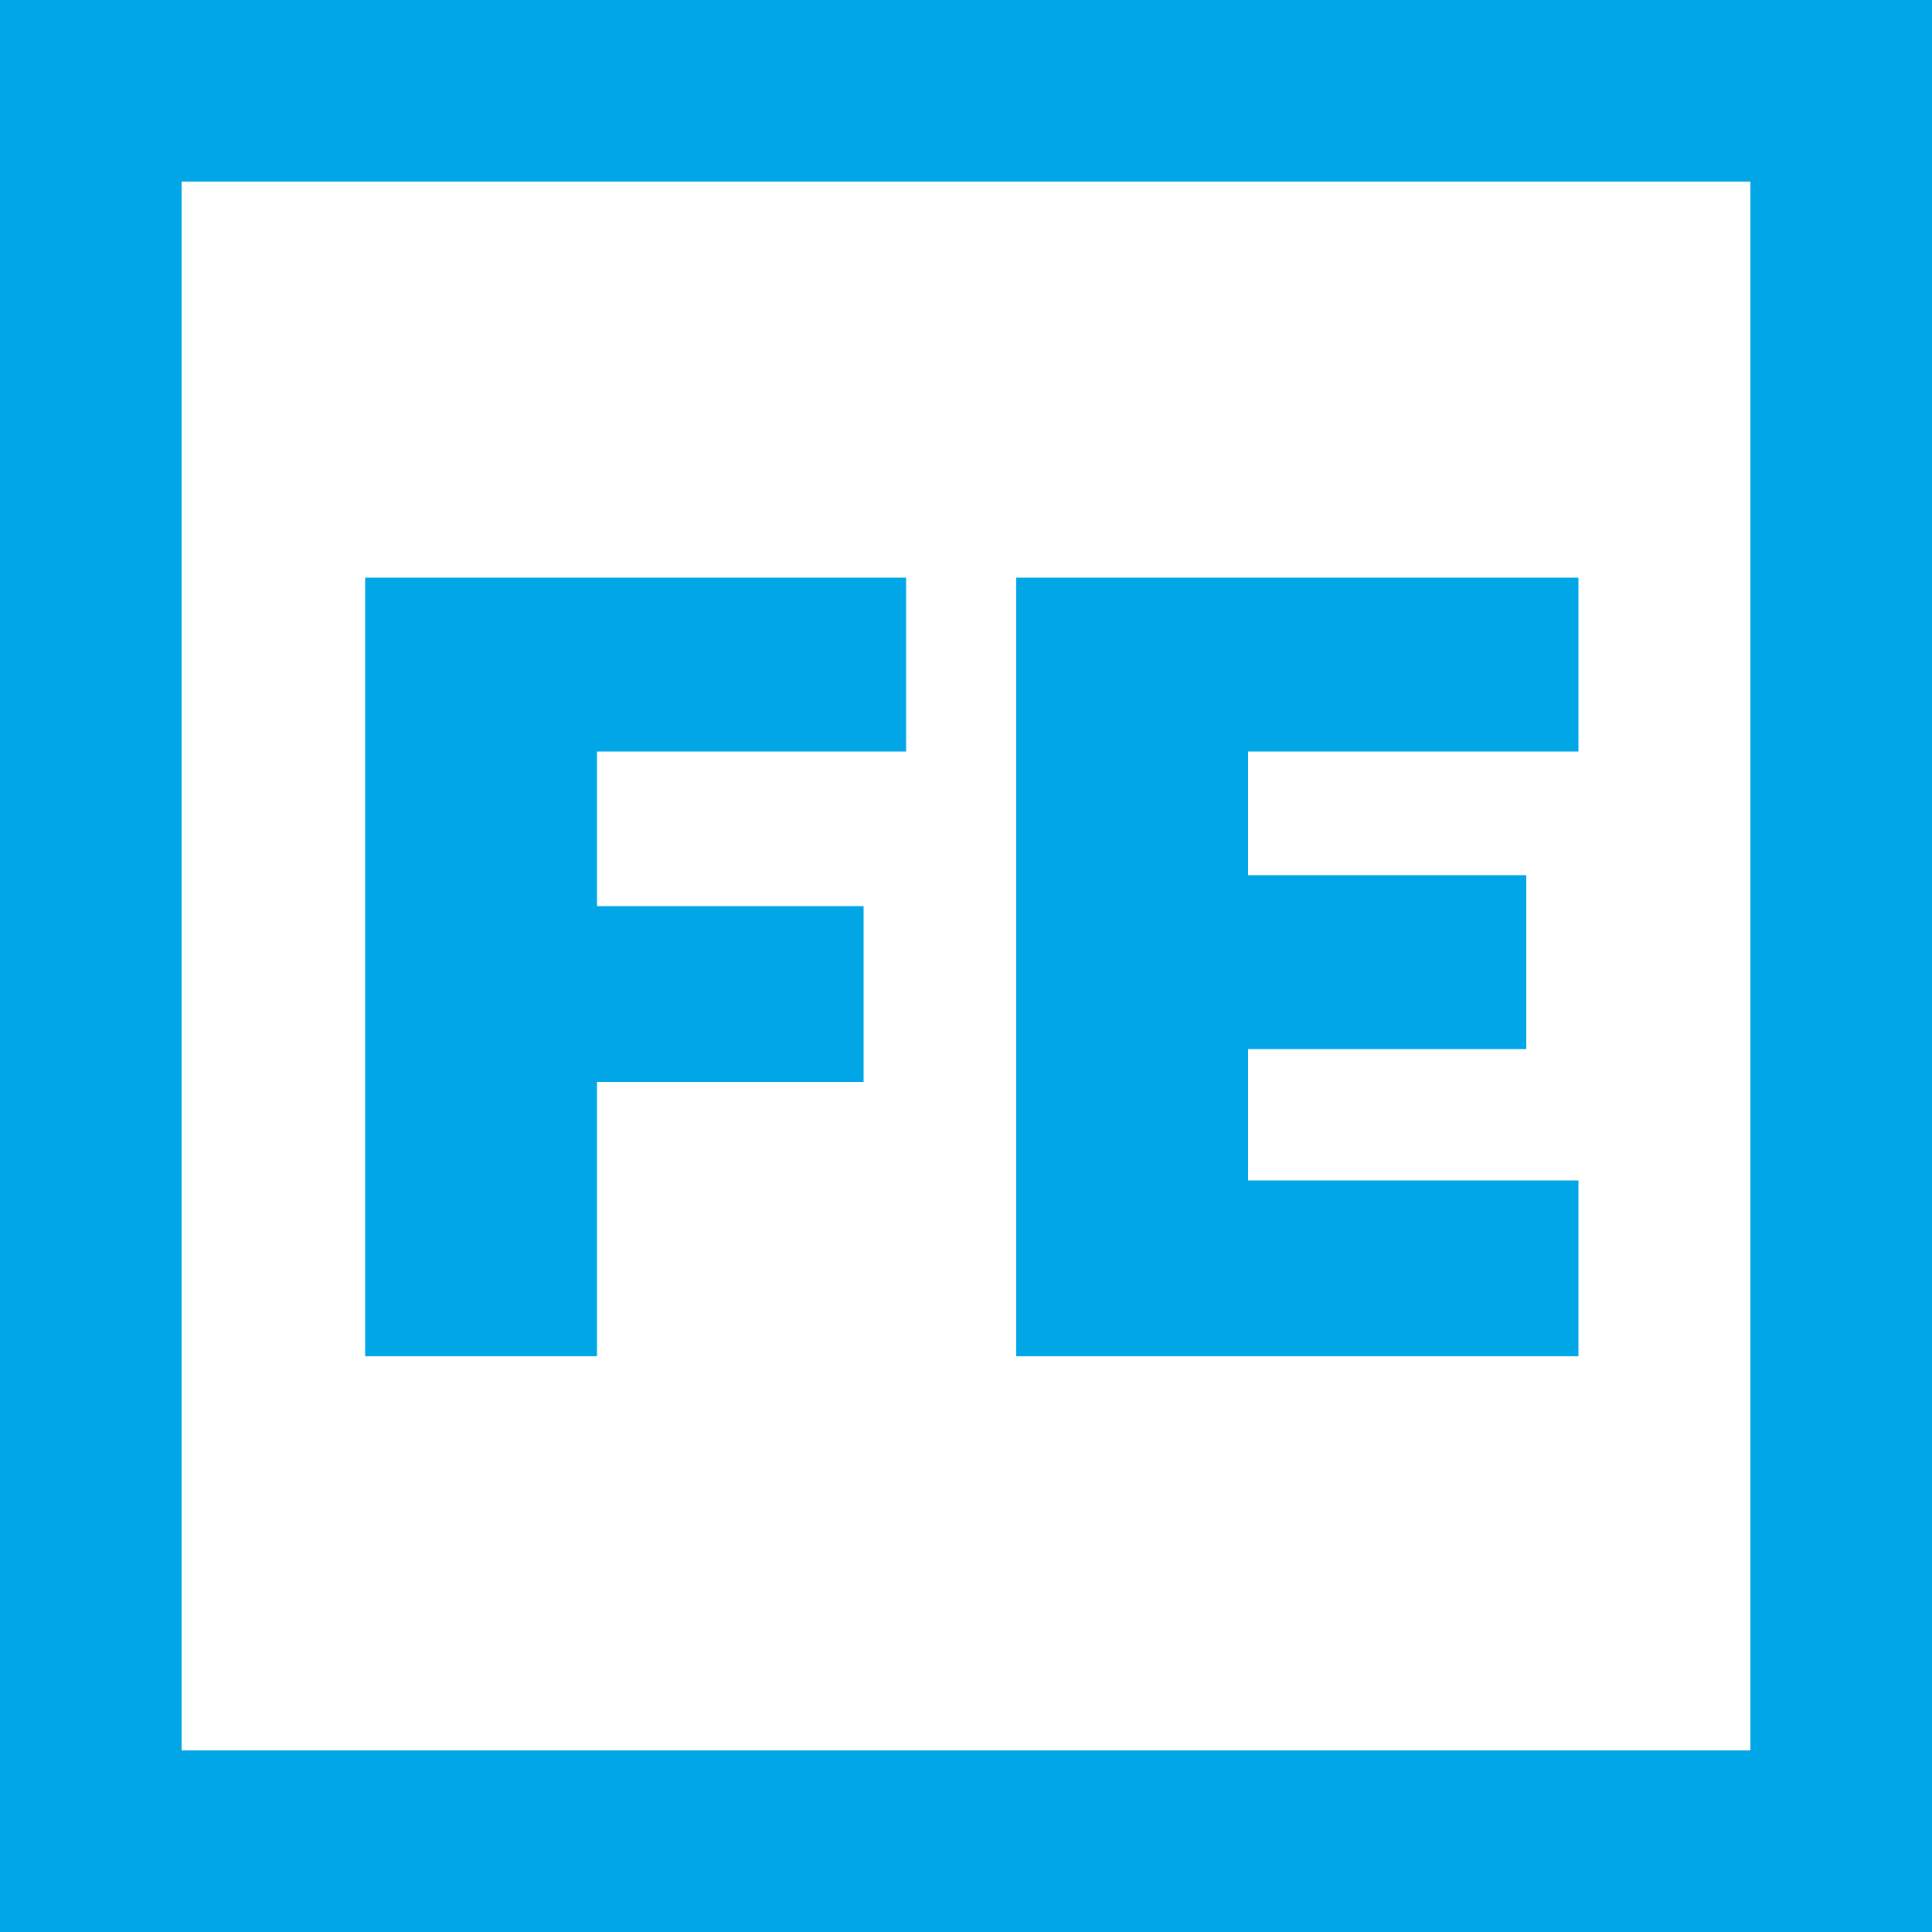
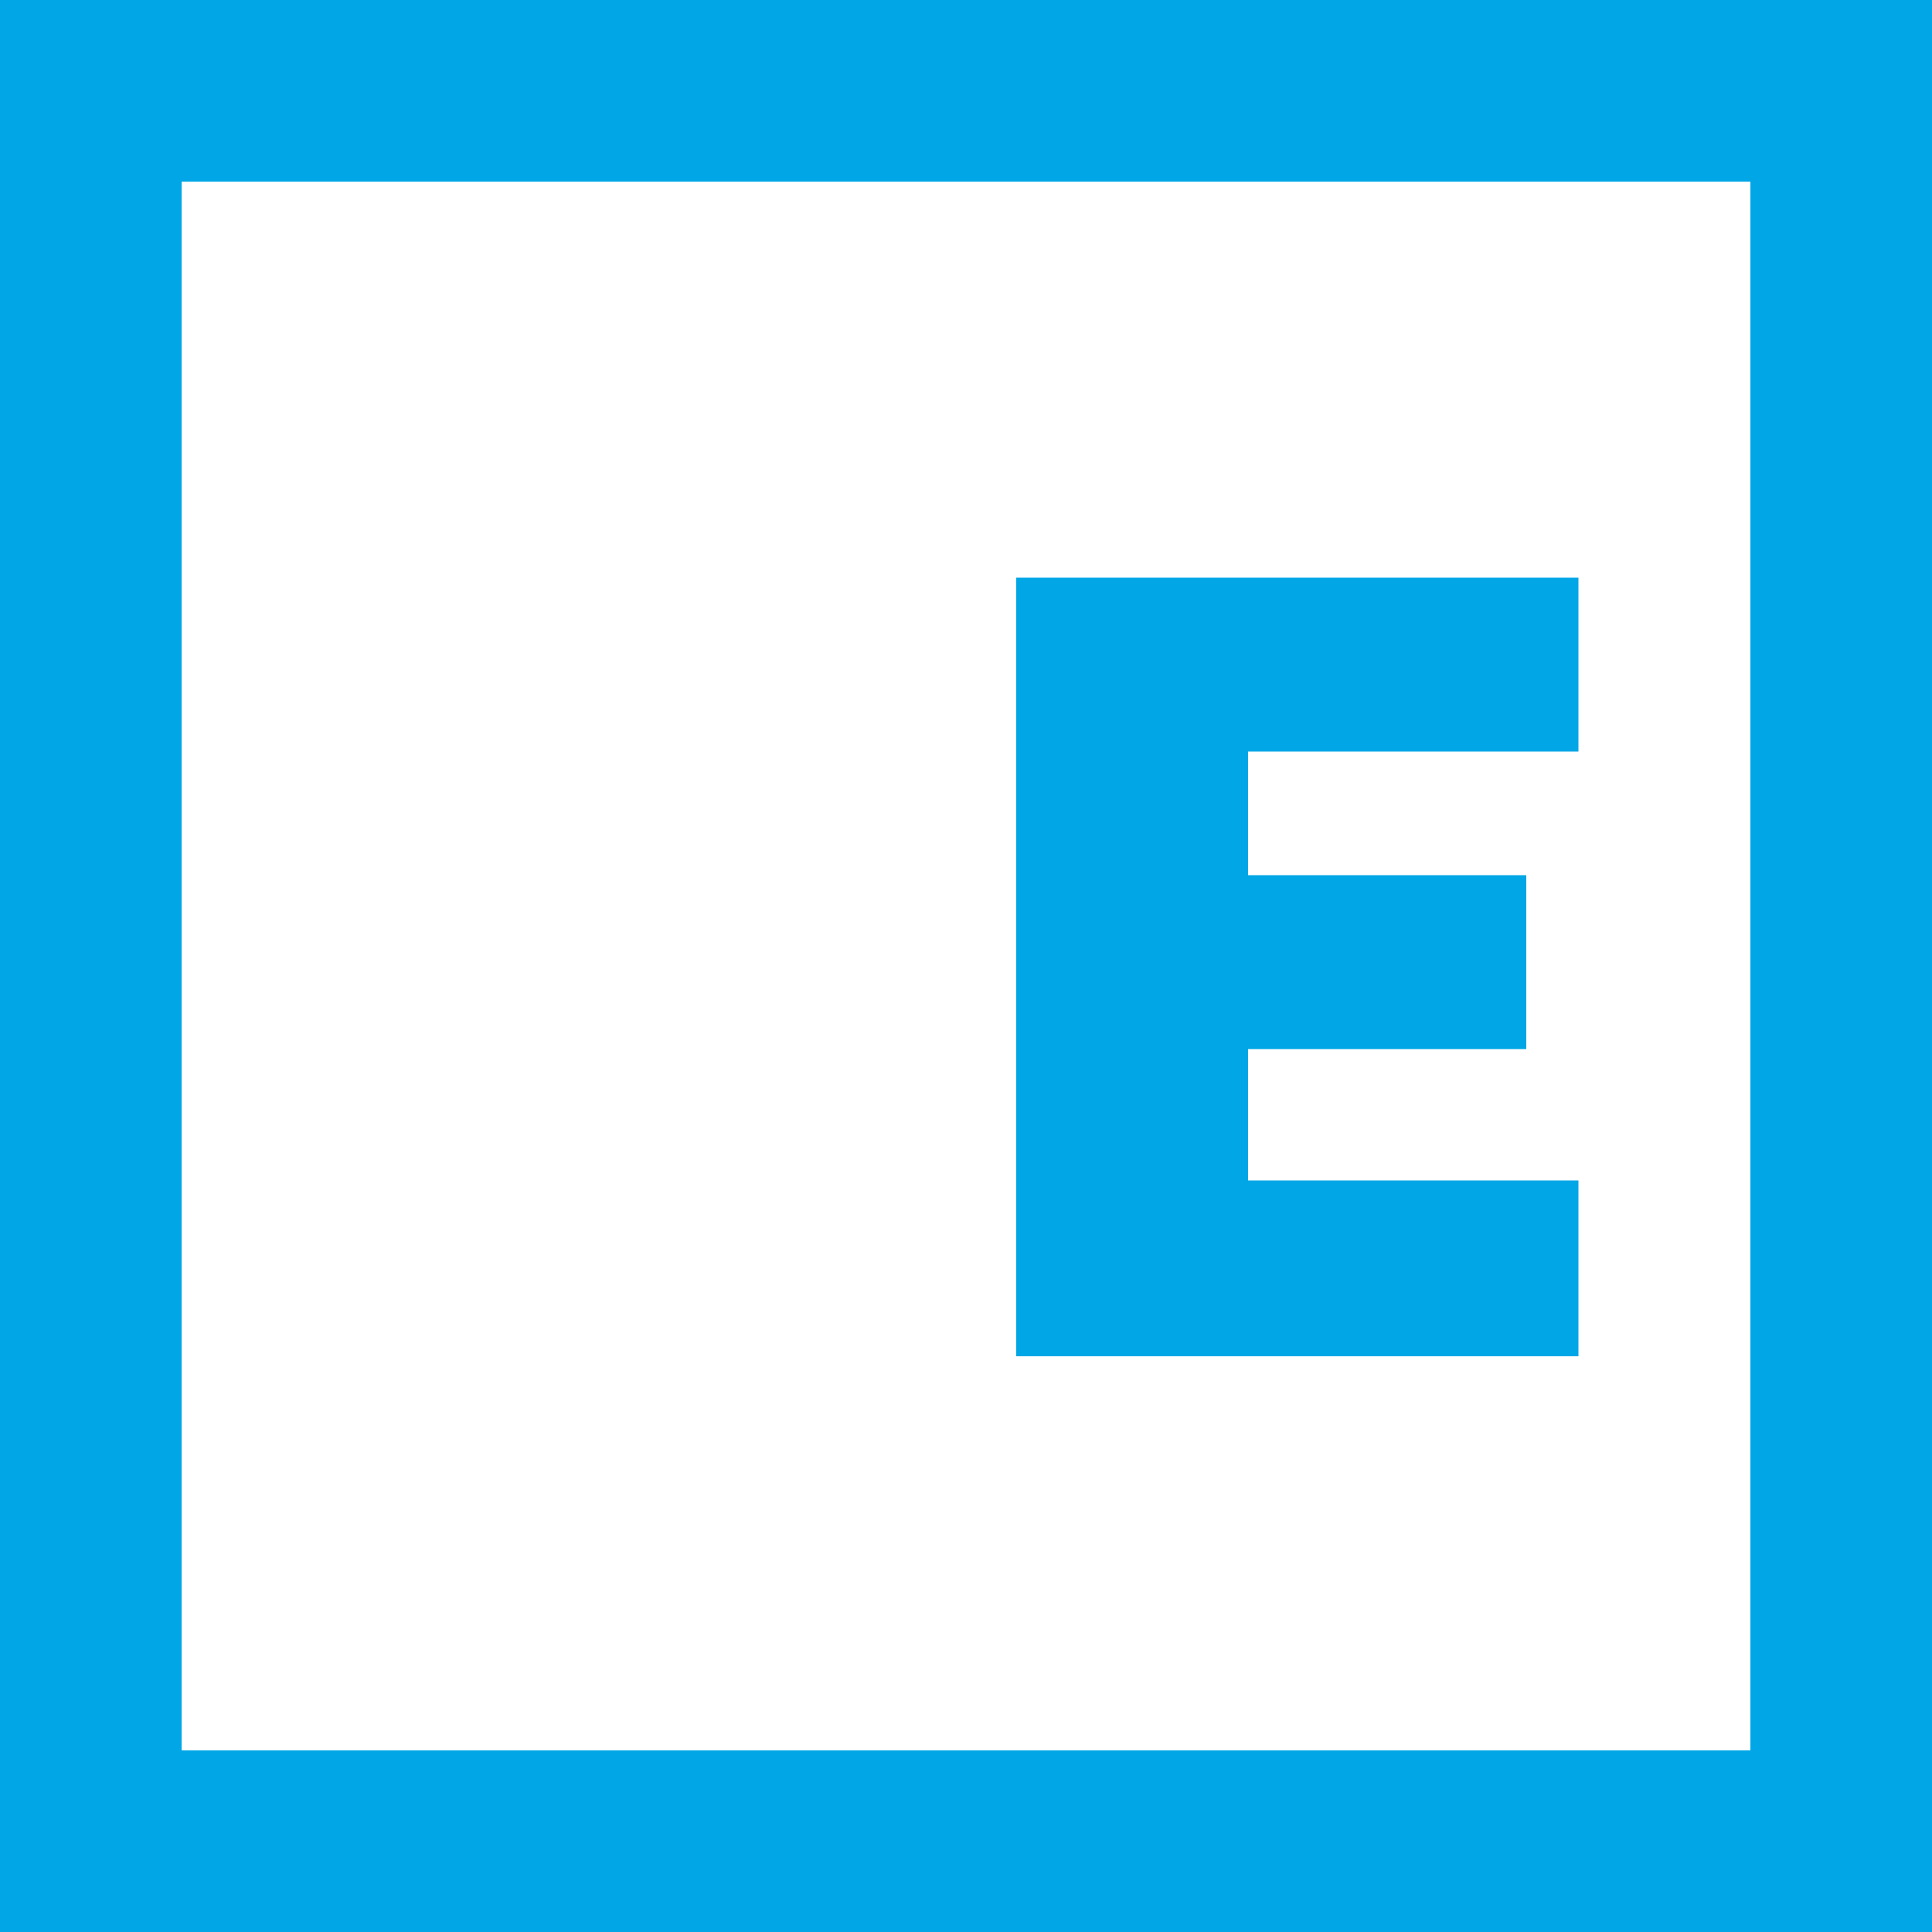
<svg xmlns="http://www.w3.org/2000/svg" version="1.1" id="Ebene_1" x="0px" y="0px" viewBox="0 0 100 100" style="enable-background:new 0 0 100 100;" xml:space="preserve">
  <path style="fill:#00A6E6;" d="M9.4,90.6h81.2V9.4H9.4V90.6z M100,100H0V0h100V100z" />
-   <polygon style="fill:#00A6E6;" points="18.9,70.2 18.9,29.9 46.9,29.9 46.9,38.9 30.9,38.9 30.9,46.9 44.7,46.9 44.7,56 30.9,56   30.9,70.2 " />
  <polygon style="fill:#00A6E6;" points="52.6,70.2 52.6,29.9 81.7,29.9 81.7,38.9 64.6,38.9 64.6,45.3 79,45.3 79,54.3 64.6,54.3   64.6,61.1 81.7,61.1 81.7,70.2 " />
</svg>